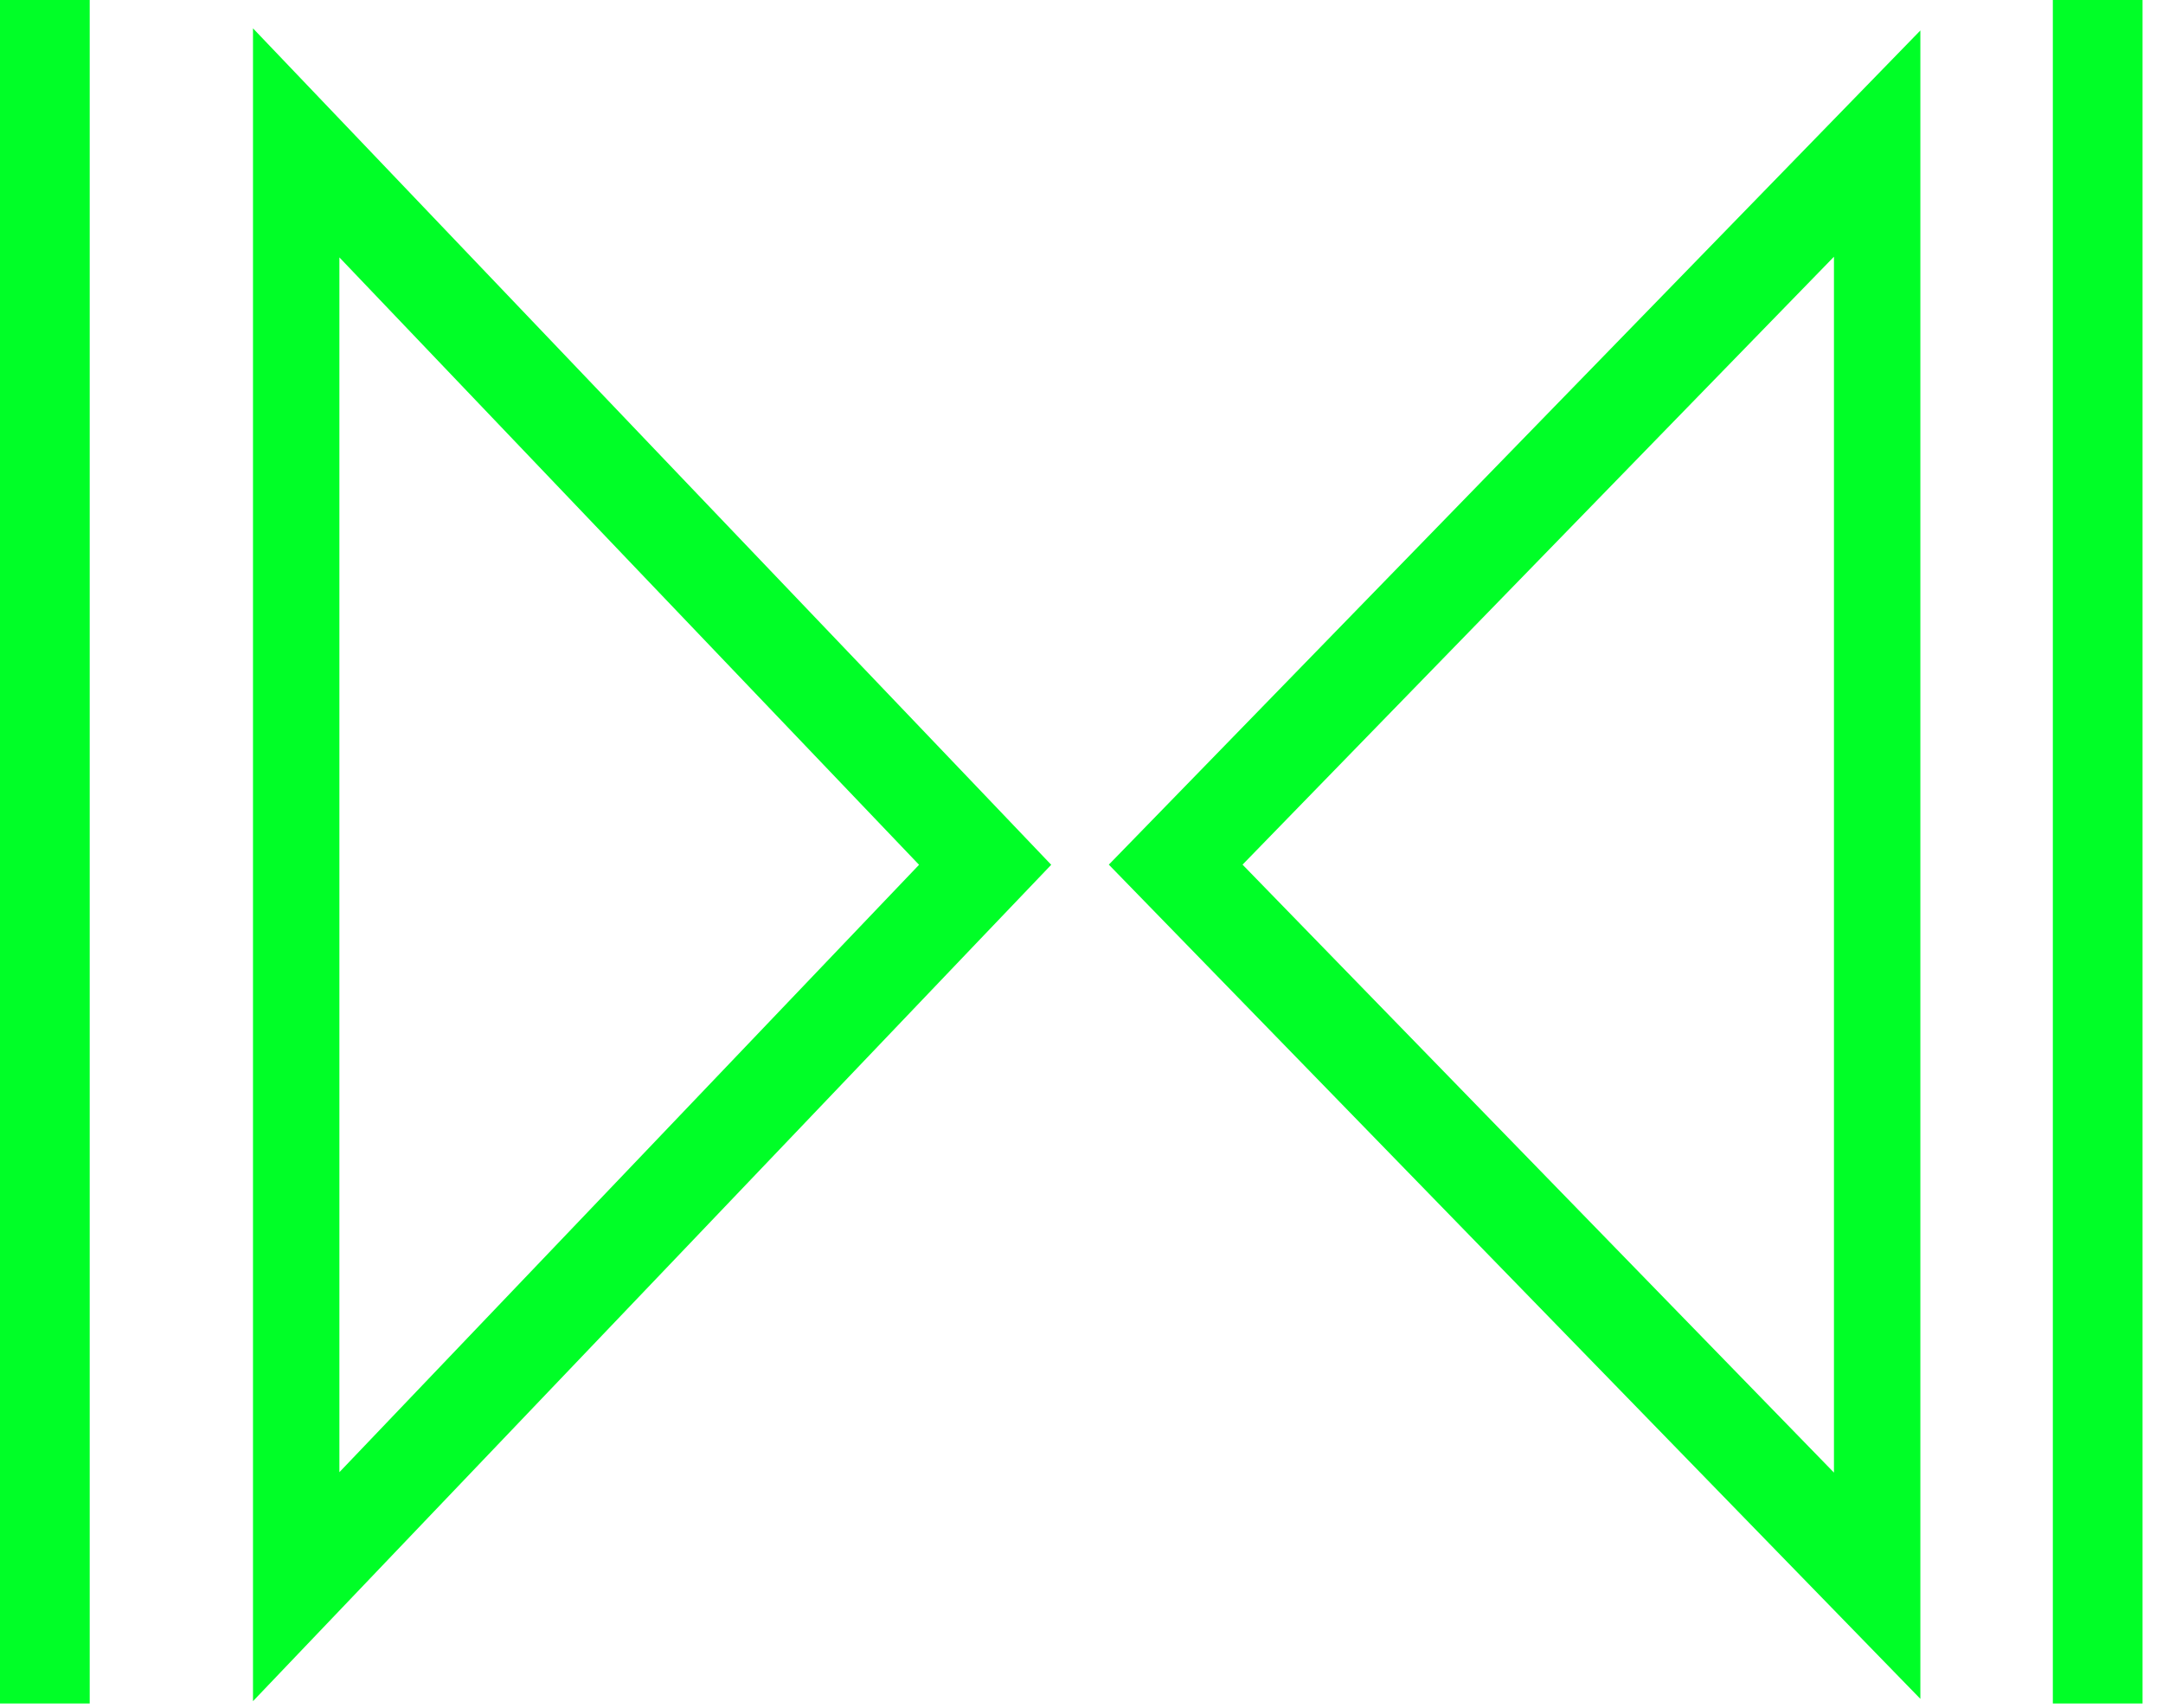
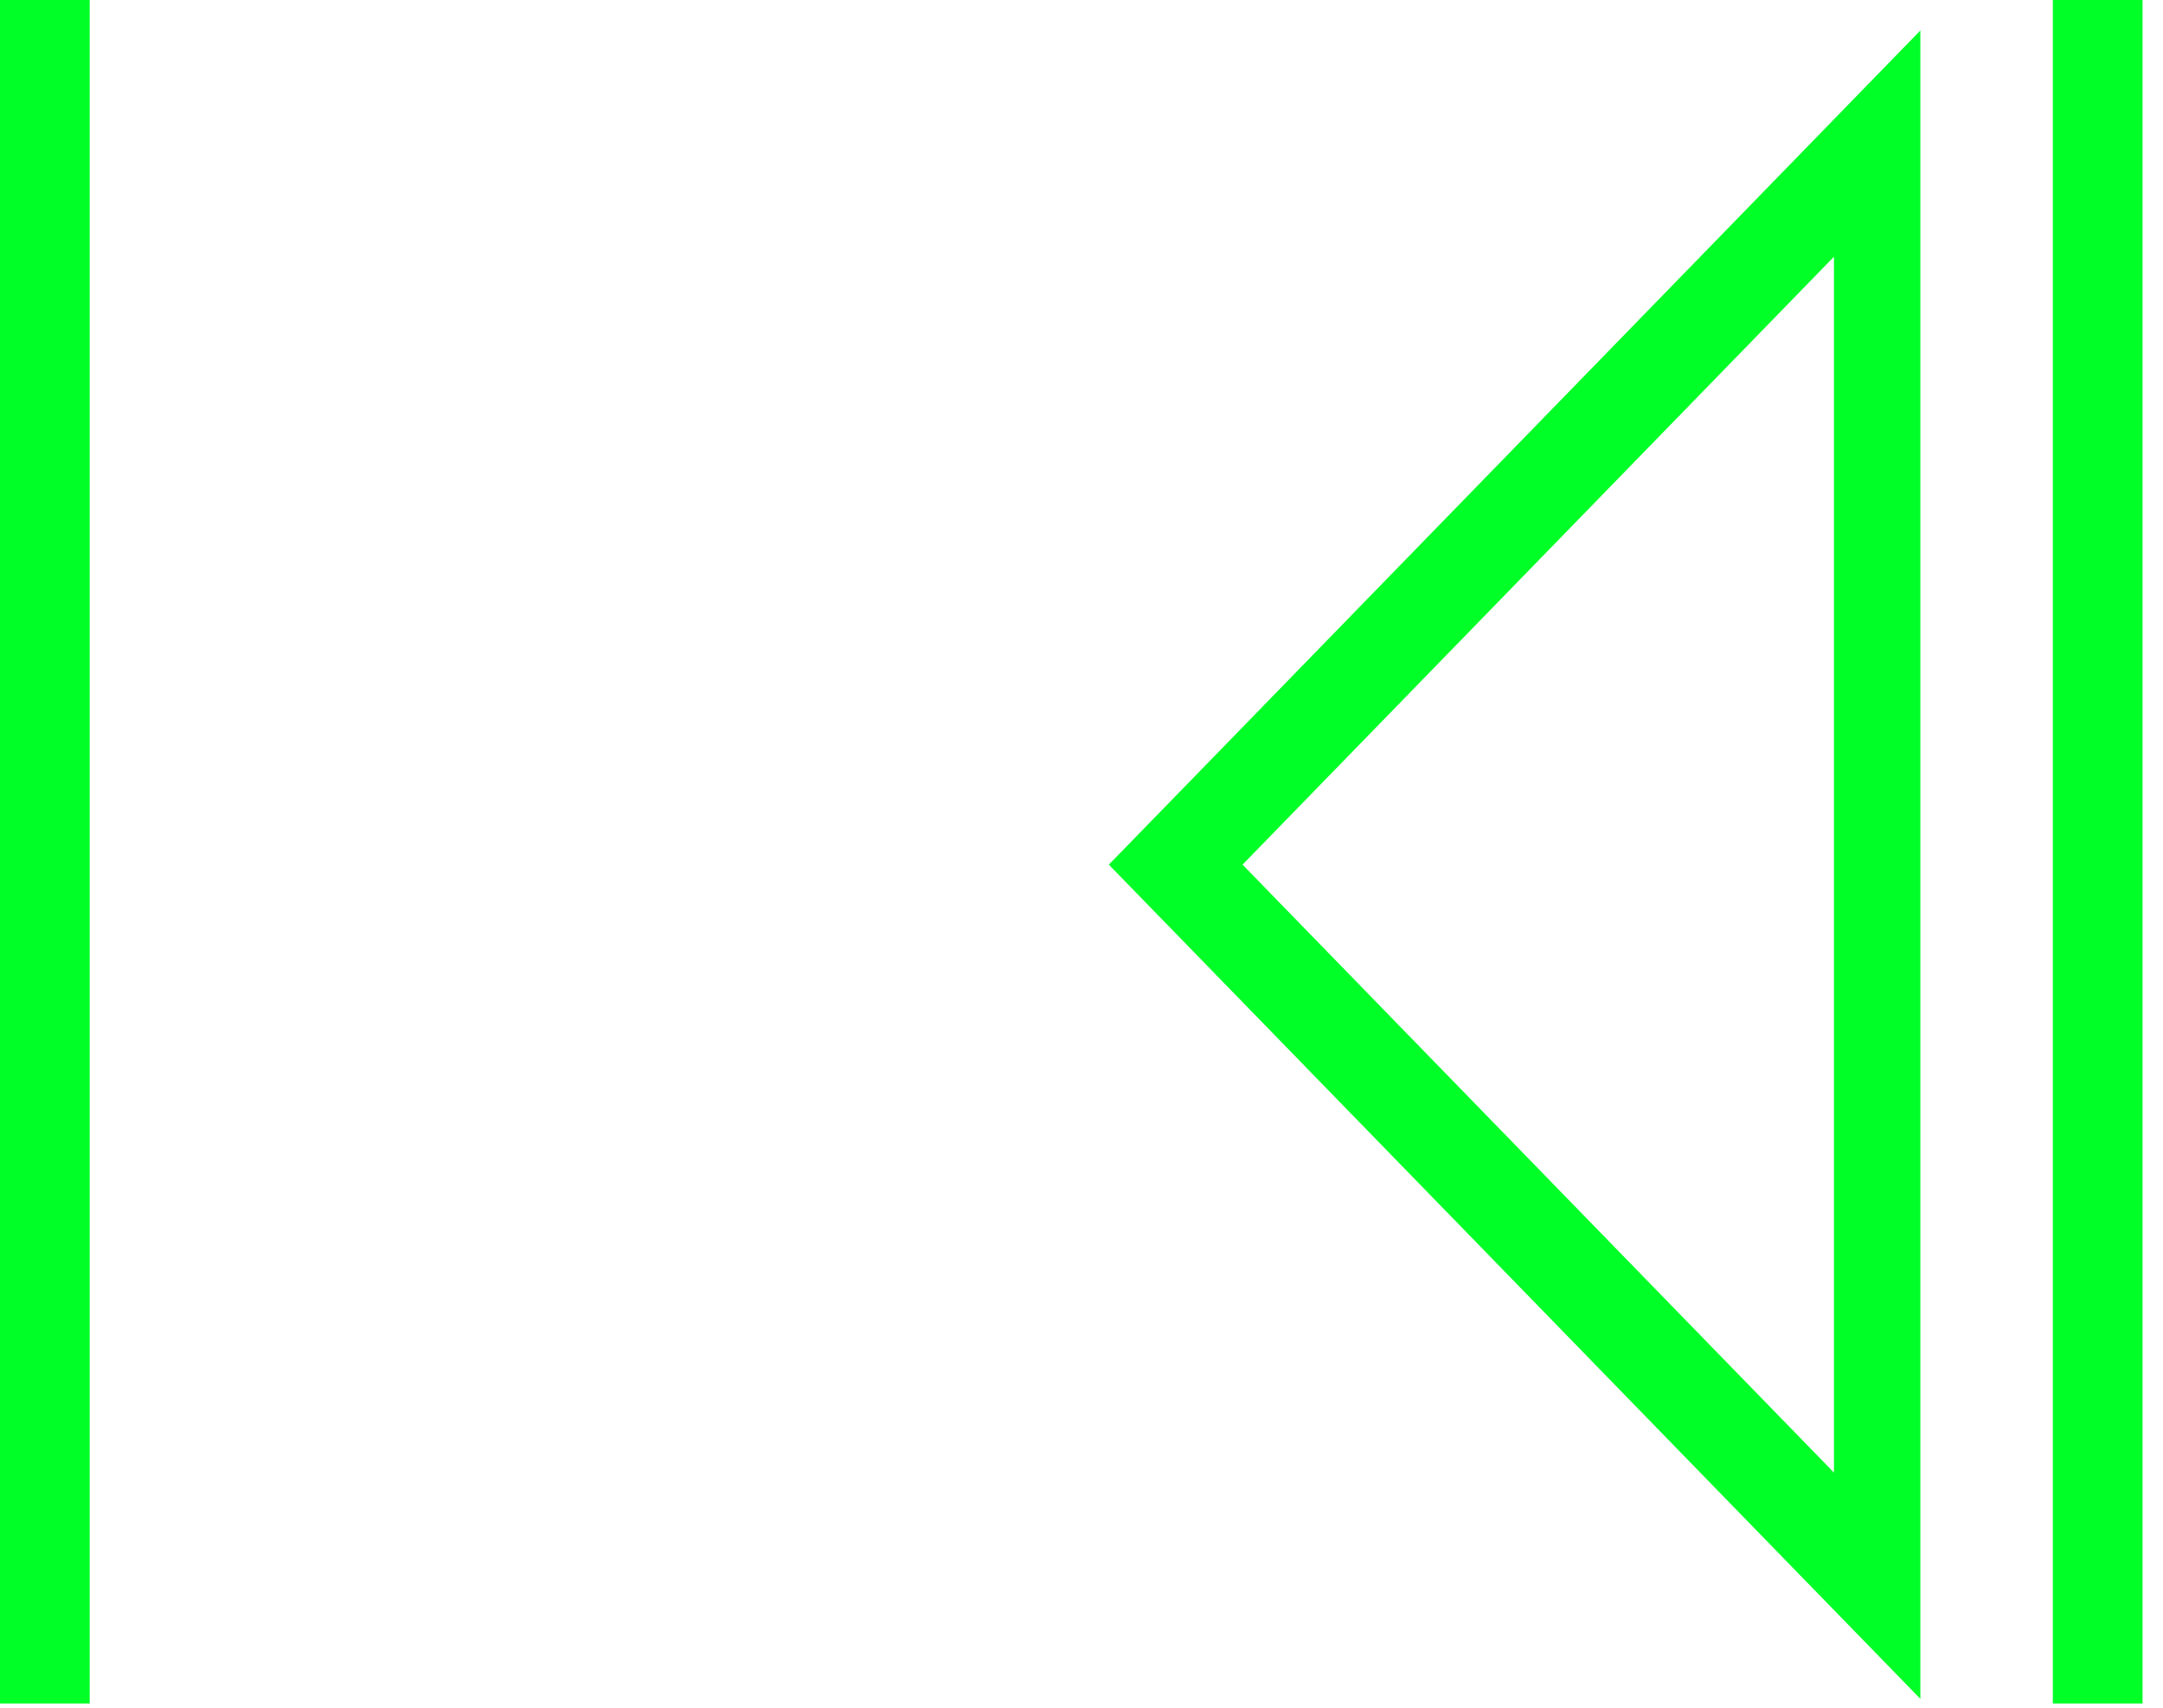
<svg xmlns="http://www.w3.org/2000/svg" width="57" height="45" viewBox="0 0 57 45" fill="none">
  <path d="M2.364 0H0V44.888H2.364V0Z" fill="#00FF27" />
  <path d="M56.461 0H54.097V44.888H56.461V0Z" fill="#00FF27" />
-   <path d="M8.944 6.774V38.793L16.581 30.793L24.219 22.788L16.581 14.788L8.944 6.783V6.774ZM6.667 0.747L10.434 4.694L18.071 12.699L25.709 20.699L27.702 22.788L25.709 24.874L18.071 32.879L10.434 40.879L6.667 44.827V0.738V0.747Z" fill="#00FF27" />
  <path d="M48.329 6.765L40.536 14.775L32.744 22.784L40.536 30.794L48.329 38.804V6.765ZM50.606 0.803V44.766L46.856 40.912L39.064 32.902L31.271 24.892L29.22 22.784L31.271 20.677L39.064 12.667L46.856 4.658L50.606 0.803Z" fill="#00FF27" />
</svg>